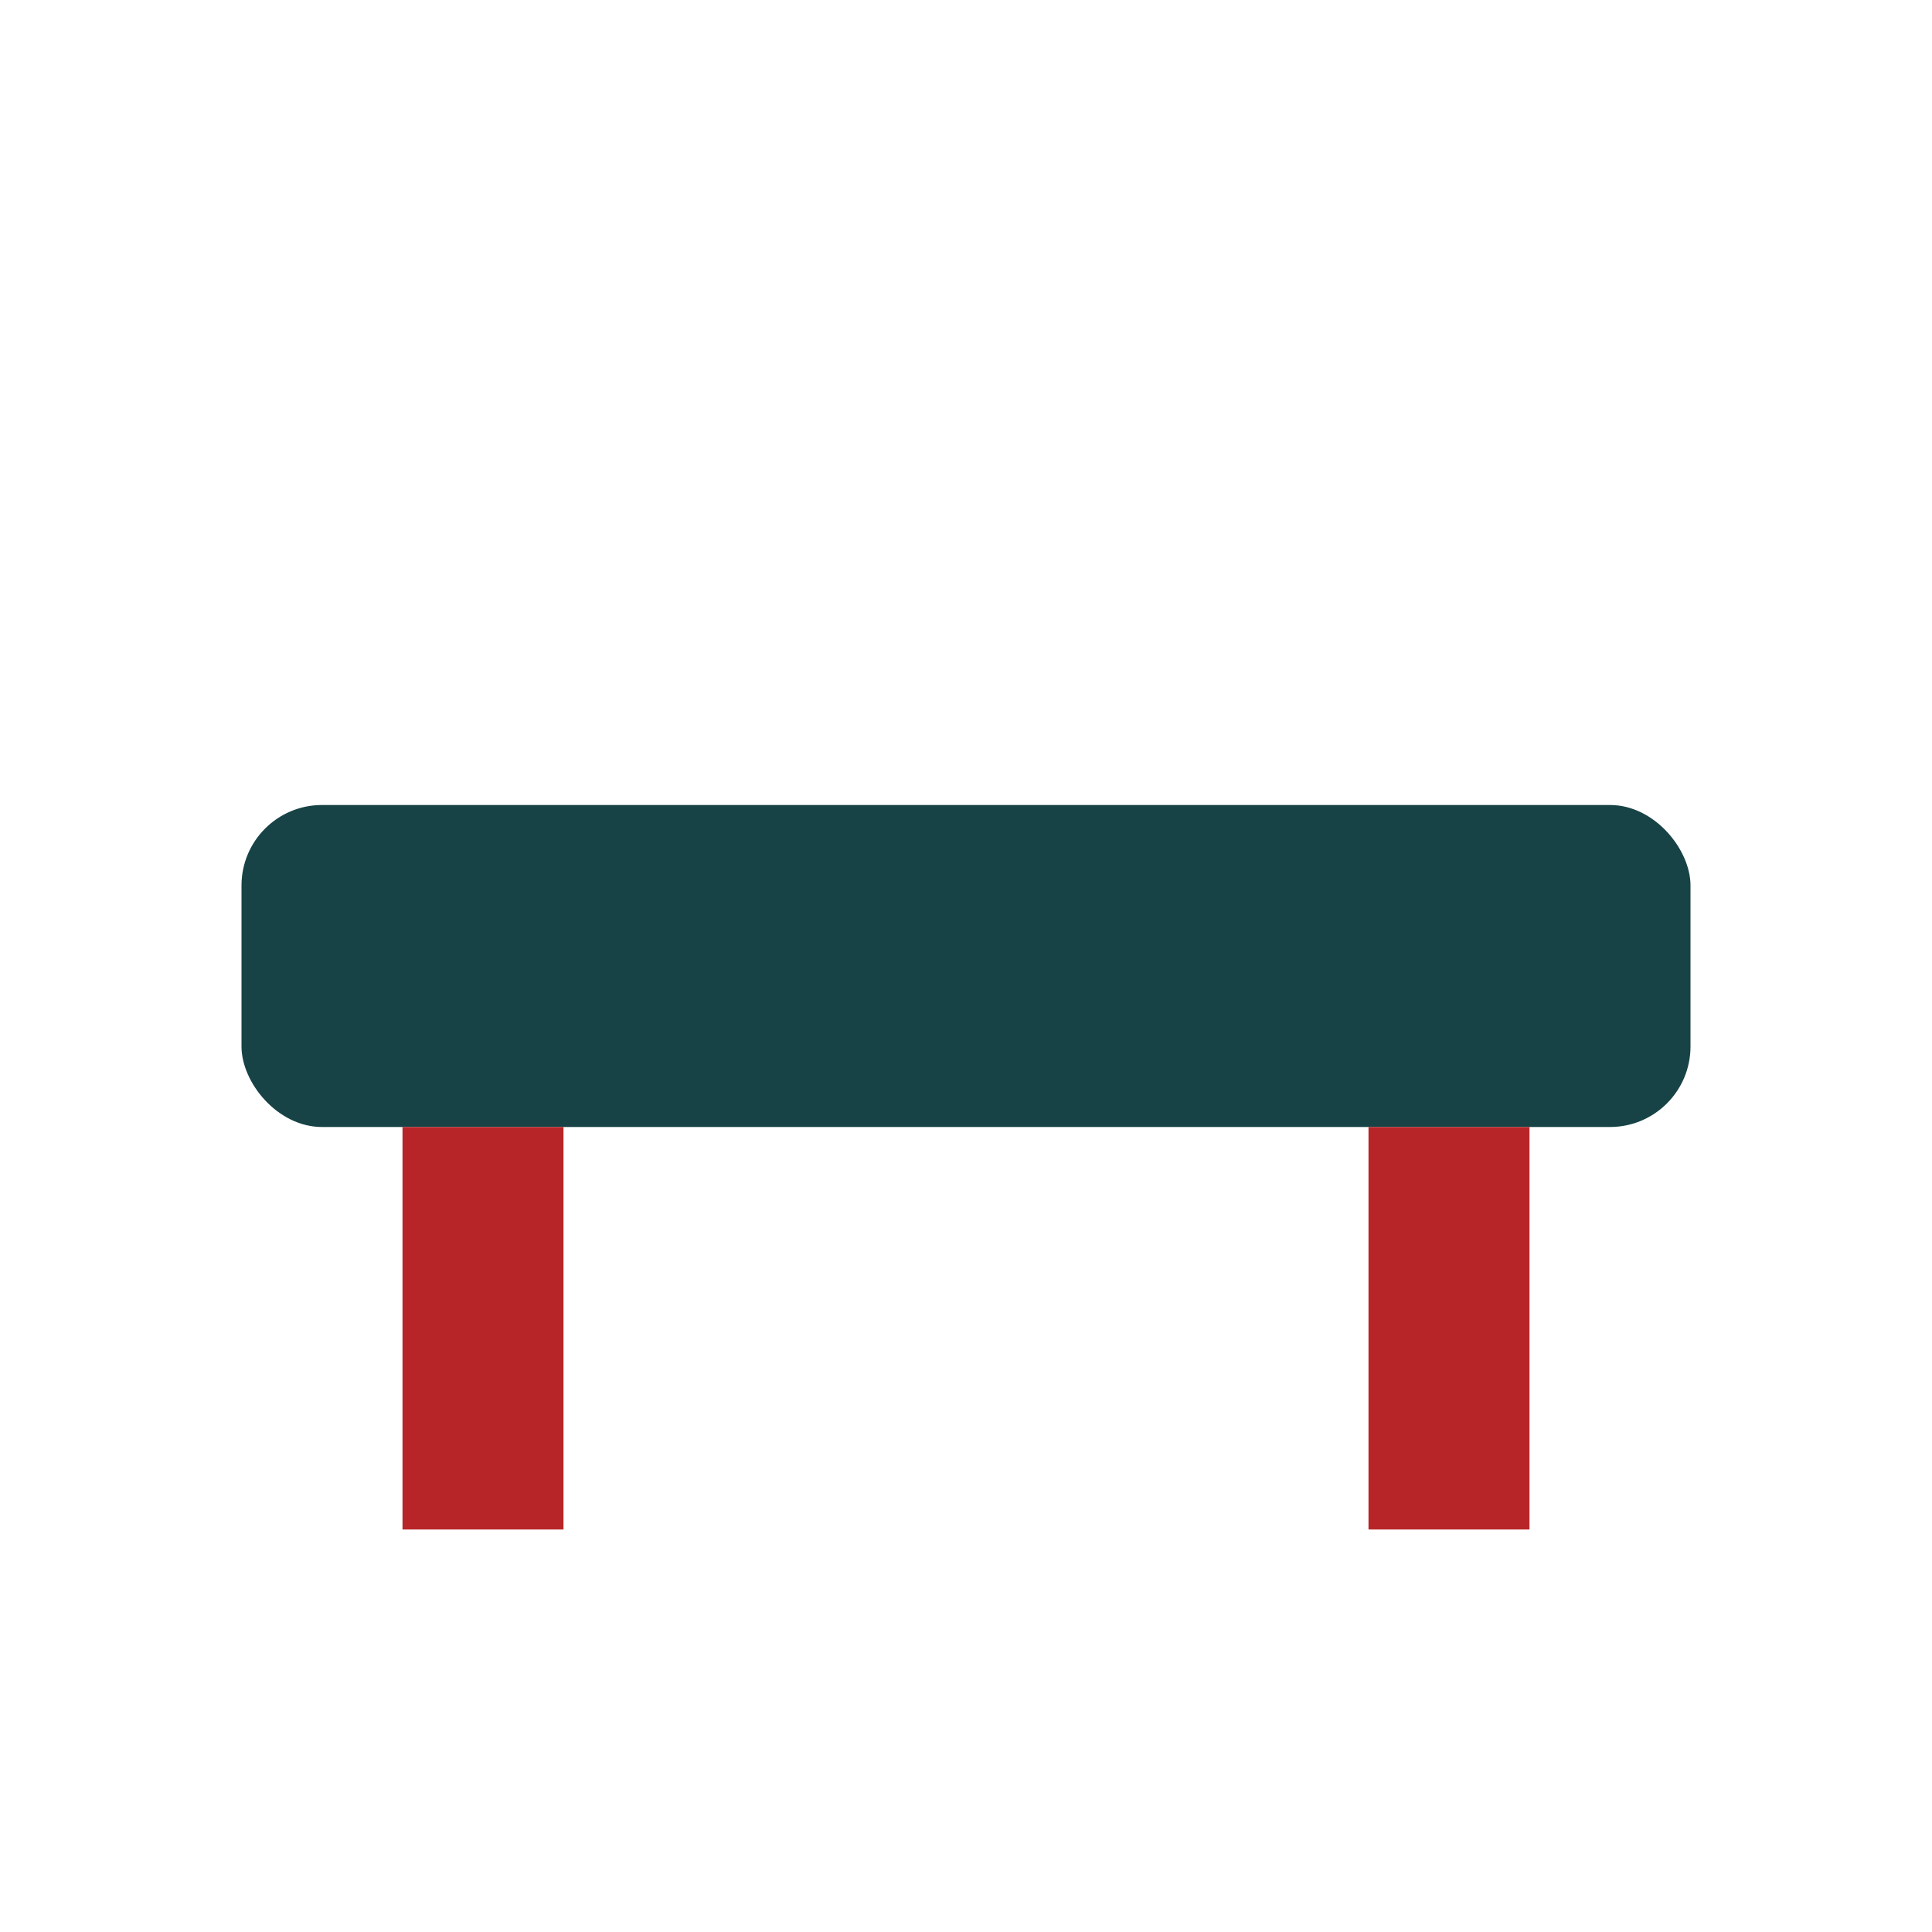
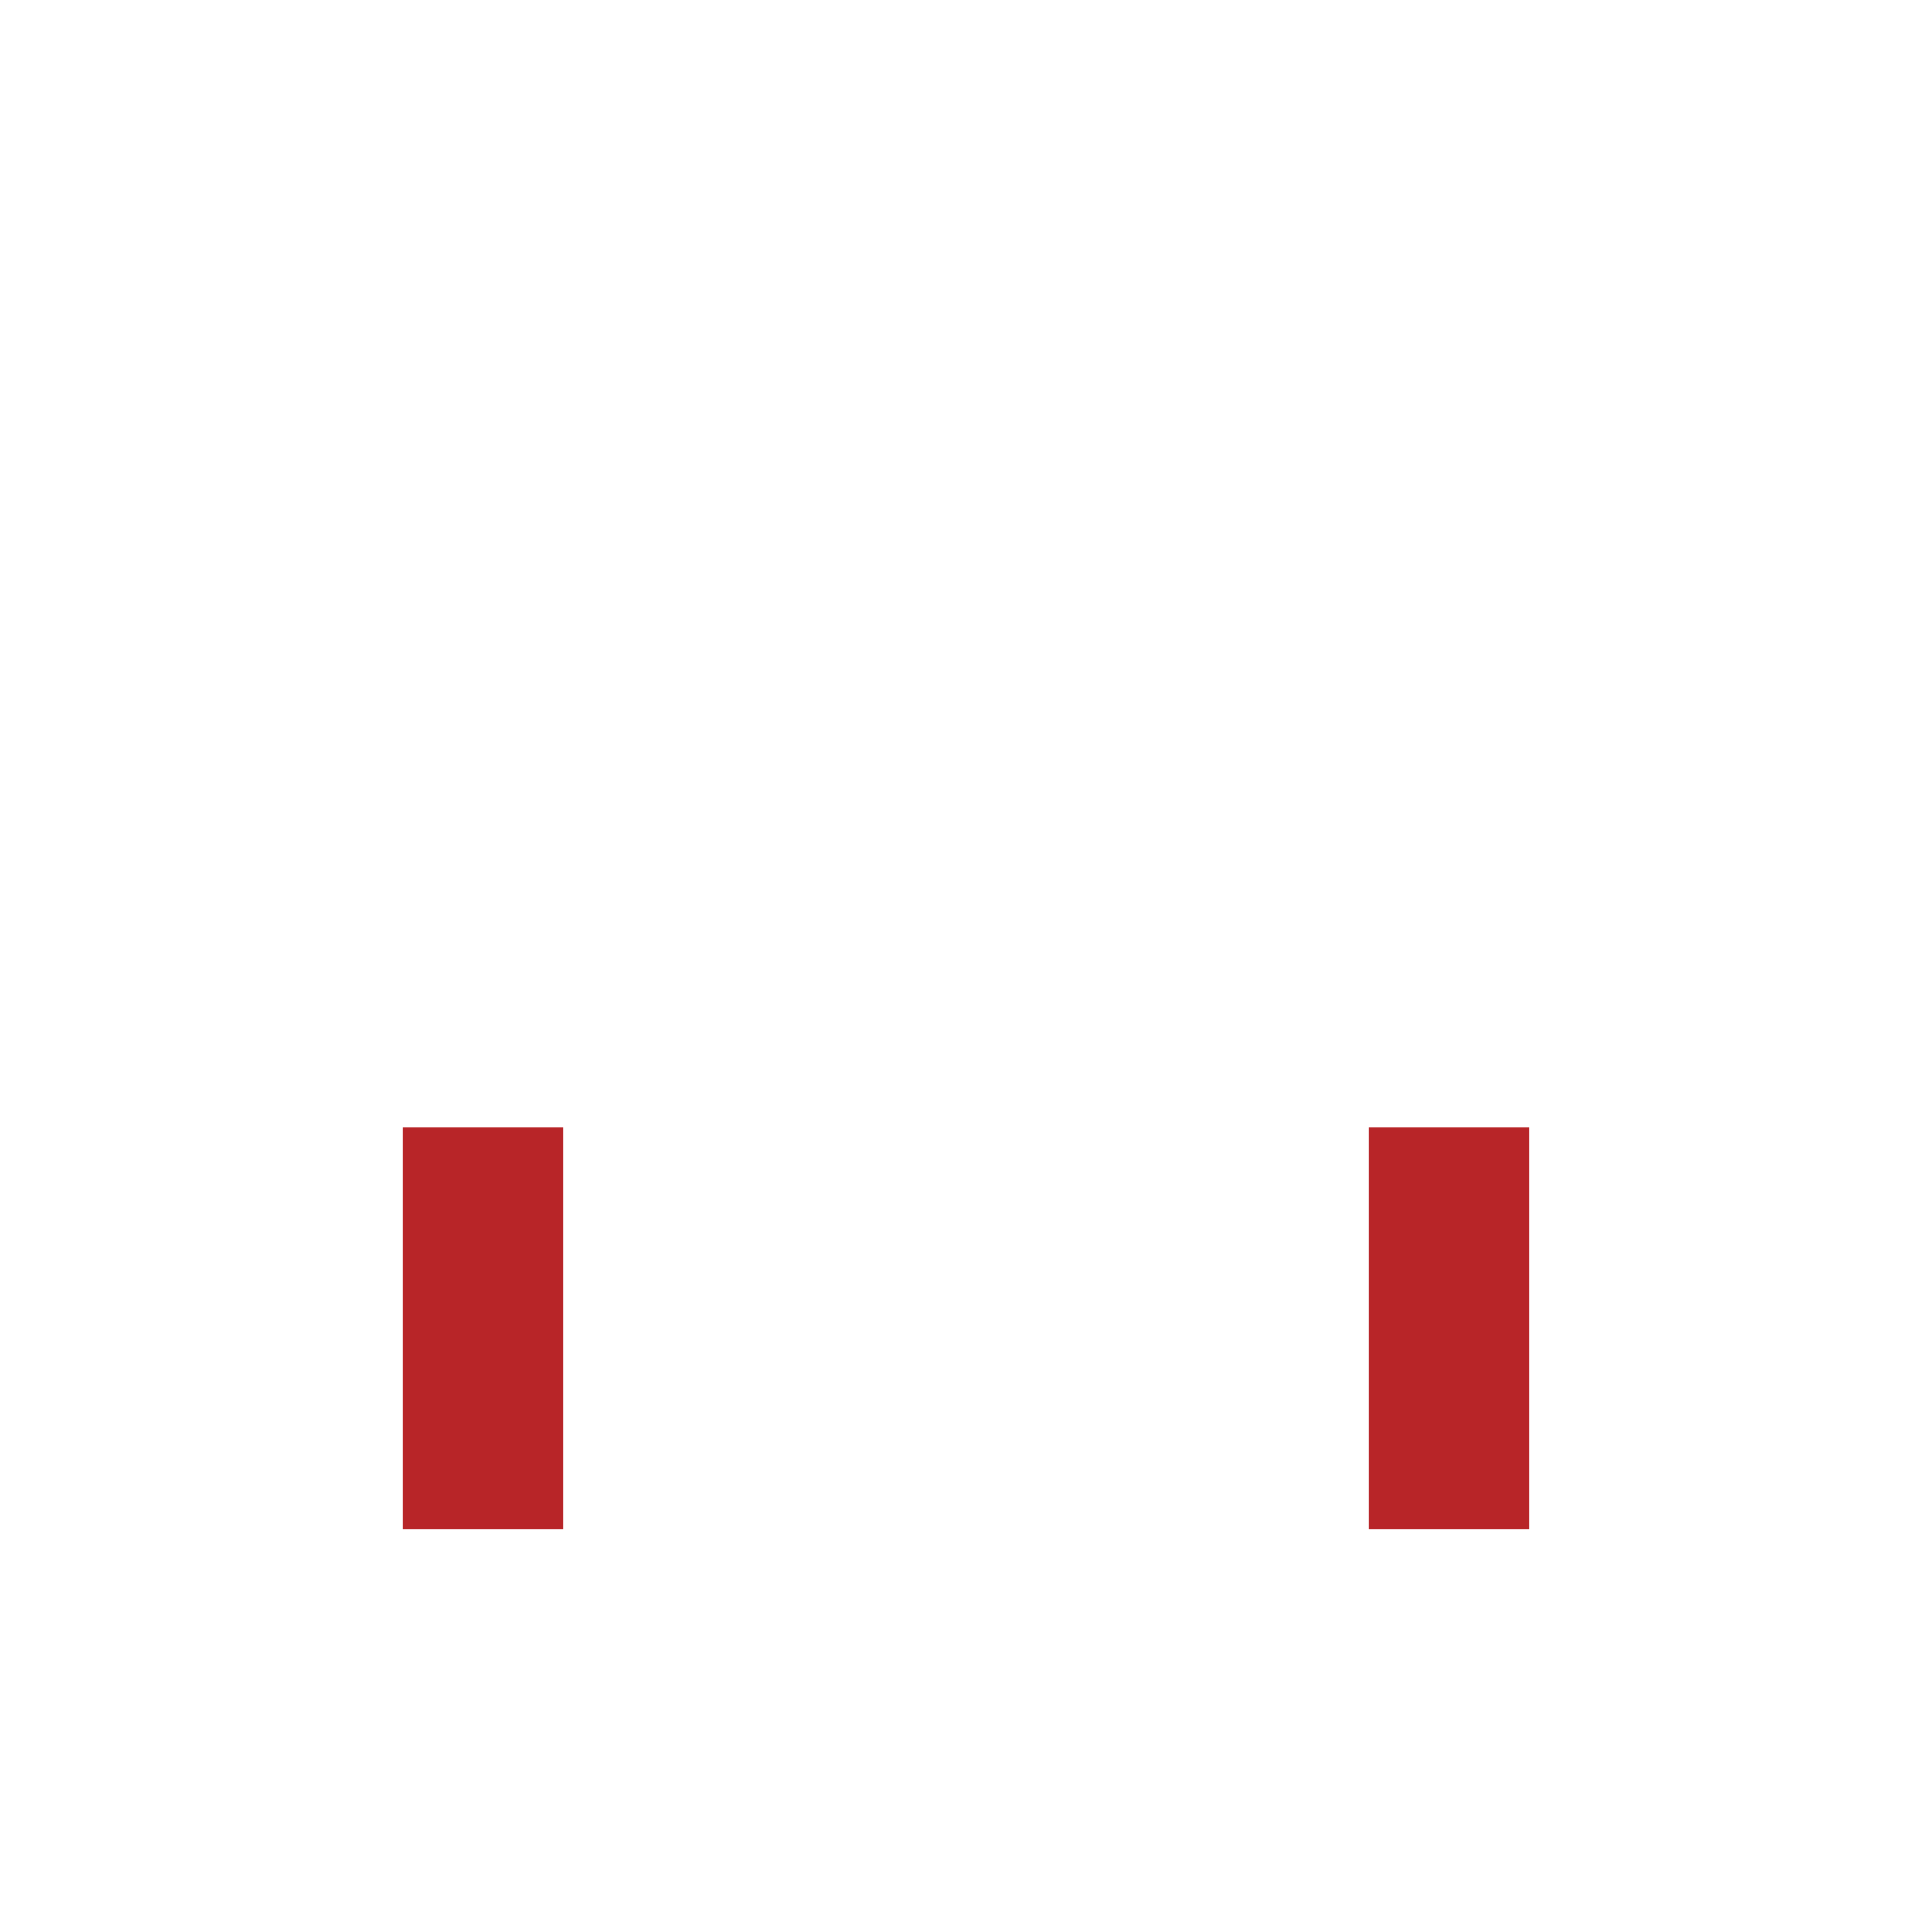
<svg xmlns="http://www.w3.org/2000/svg" width="24" height="24" viewBox="0 0 24 24">
-   <rect x="3" y="10" width="18" height="4" rx="1" fill="#174346" />
  <rect x="5" y="14" width="2" height="5" fill="#B82528" />
  <rect x="17" y="14" width="2" height="5" fill="#B82528" />
</svg>